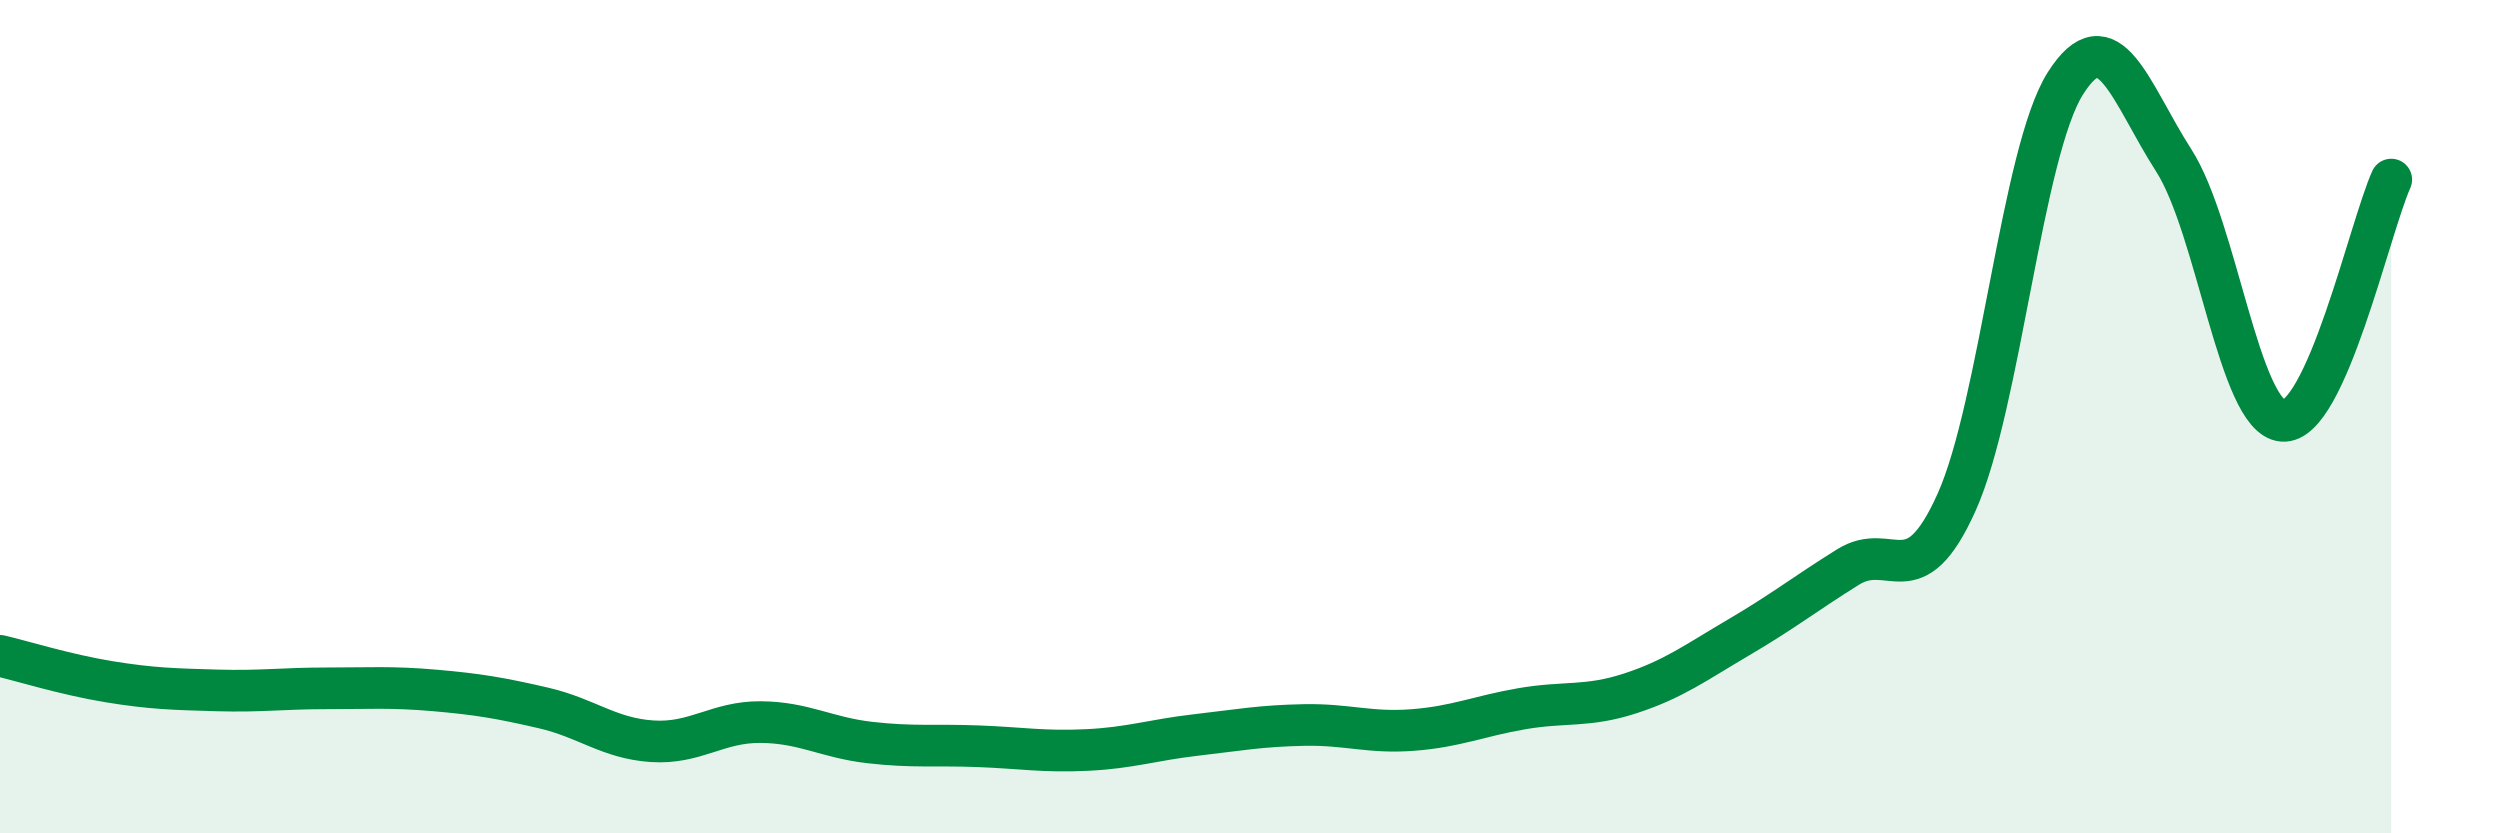
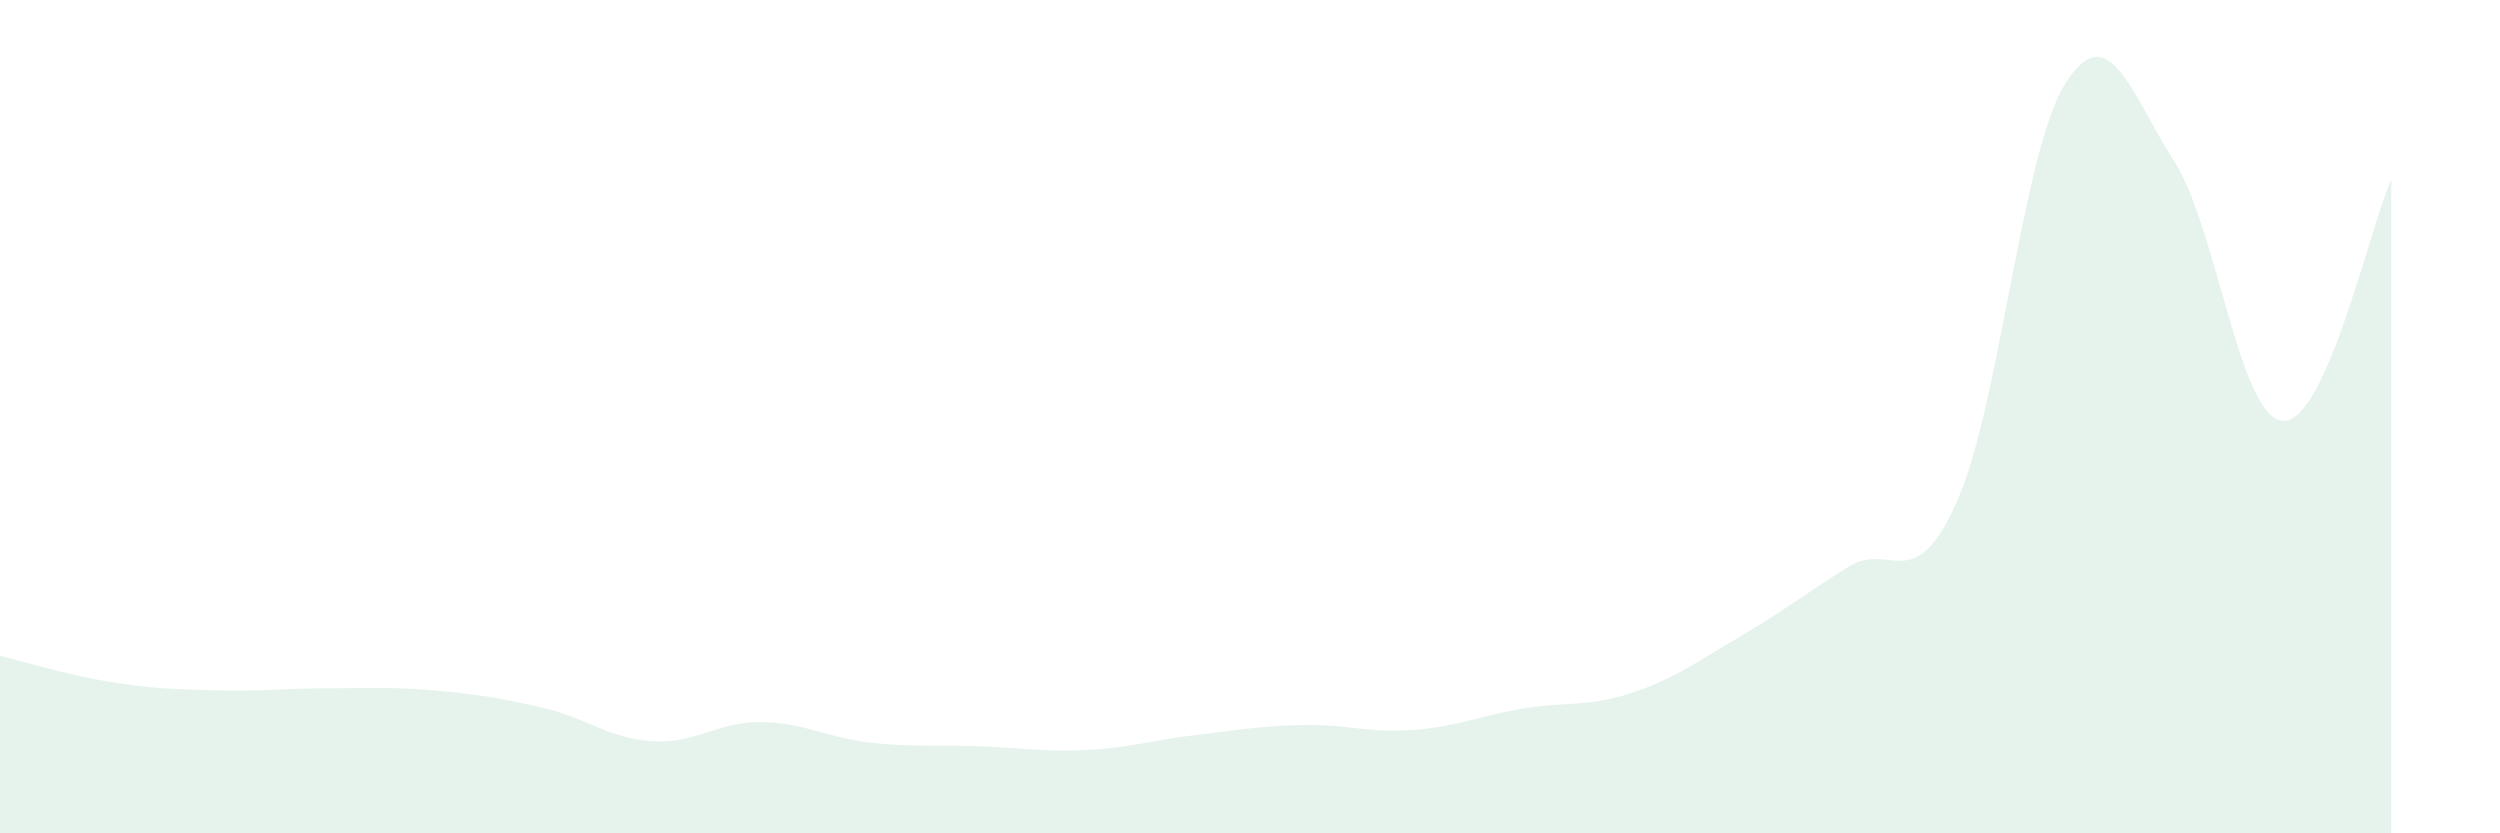
<svg xmlns="http://www.w3.org/2000/svg" width="60" height="20" viewBox="0 0 60 20">
  <path d="M 0,15.74 C 0.52,15.86 1.57,16.19 2.61,16.36 C 3.65,16.53 4.18,16.54 5.22,16.57 C 6.26,16.6 6.79,16.52 7.83,16.52 C 8.87,16.52 9.39,16.48 10.43,16.57 C 11.47,16.66 12,16.75 13.04,16.99 C 14.08,17.23 14.61,17.72 15.65,17.79 C 16.69,17.86 17.22,17.32 18.26,17.33 C 19.3,17.34 19.83,17.7 20.87,17.82 C 21.91,17.94 22.44,17.87 23.48,17.91 C 24.52,17.95 25.05,18.05 26.09,18 C 27.13,17.95 27.66,17.76 28.7,17.64 C 29.74,17.52 30.26,17.42 31.3,17.4 C 32.34,17.38 32.87,17.6 33.91,17.52 C 34.95,17.44 35.48,17.19 36.52,17.01 C 37.56,16.83 38.09,16.98 39.13,16.64 C 40.17,16.3 40.7,15.9 41.74,15.29 C 42.78,14.68 43.31,14.26 44.35,13.61 C 45.39,12.96 45.92,14.37 46.96,12.05 C 48,9.73 48.53,3.64 49.57,2 C 50.61,0.36 51.13,2.23 52.17,3.85 C 53.21,5.47 53.74,10.01 54.78,10.1 C 55.82,10.19 56.87,5.47 57.39,4.31L57.39 20L0 20Z" fill="#008740" opacity="0.1" stroke-linecap="round" stroke-linejoin="round" />
-   <path d="M 0,15.74 C 0.52,15.86 1.57,16.19 2.61,16.36 C 3.65,16.53 4.18,16.54 5.22,16.57 C 6.26,16.6 6.79,16.52 7.83,16.52 C 8.87,16.52 9.39,16.48 10.43,16.57 C 11.47,16.66 12,16.75 13.04,16.99 C 14.08,17.23 14.61,17.72 15.65,17.79 C 16.69,17.86 17.22,17.32 18.26,17.33 C 19.3,17.34 19.83,17.7 20.87,17.82 C 21.91,17.94 22.44,17.87 23.48,17.91 C 24.52,17.95 25.05,18.05 26.09,18 C 27.13,17.95 27.66,17.76 28.7,17.64 C 29.74,17.52 30.26,17.42 31.3,17.4 C 32.34,17.38 32.87,17.6 33.91,17.52 C 34.95,17.44 35.48,17.19 36.52,17.01 C 37.56,16.83 38.09,16.98 39.13,16.64 C 40.17,16.3 40.7,15.9 41.74,15.29 C 42.78,14.68 43.31,14.26 44.35,13.61 C 45.39,12.96 45.92,14.37 46.96,12.05 C 48,9.73 48.53,3.64 49.57,2 C 50.61,0.36 51.13,2.23 52.17,3.85 C 53.21,5.47 53.74,10.01 54.78,10.1 C 55.82,10.19 56.87,5.47 57.39,4.31" stroke="#008740" stroke-width="1" fill="none" stroke-linecap="round" stroke-linejoin="round" />
</svg>